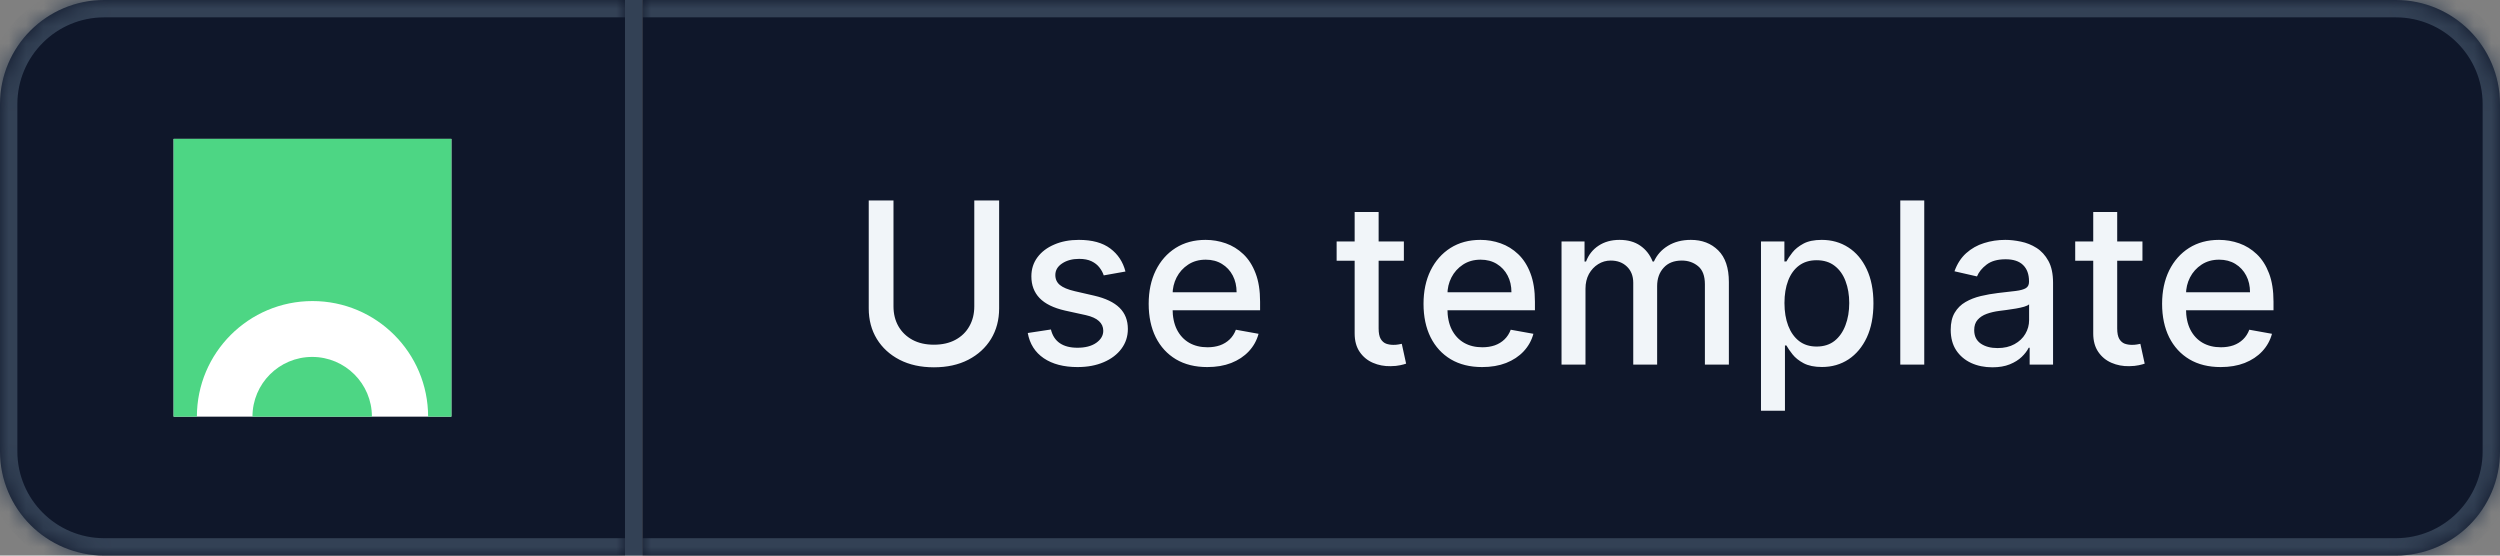
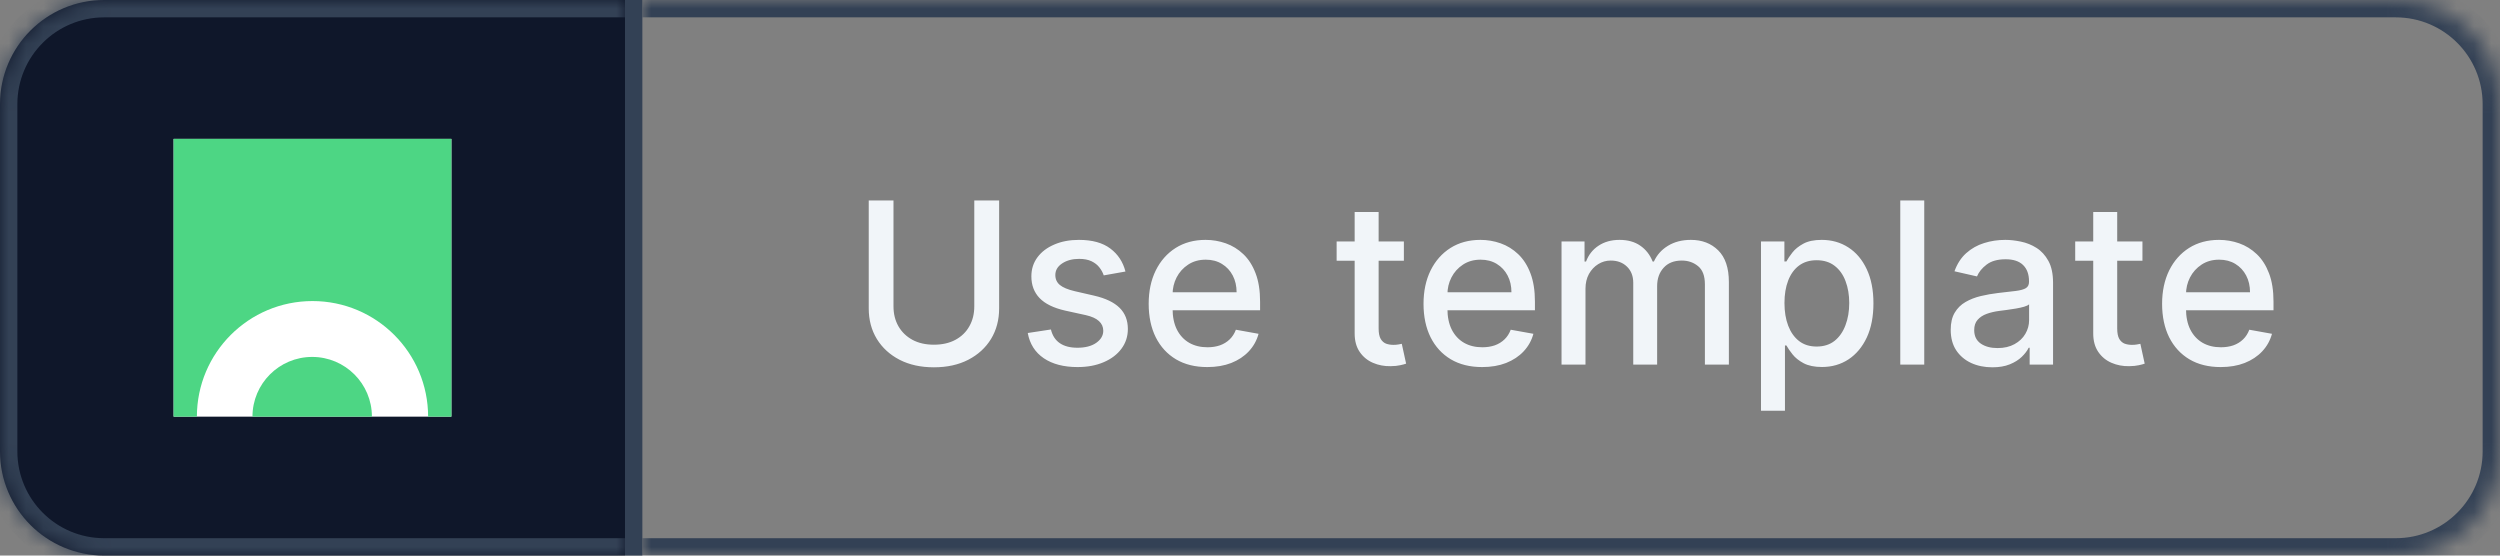
<svg xmlns="http://www.w3.org/2000/svg" width="144" height="32" viewBox="0 0 144 32" fill="none">
  <rect x="0" y="0" width="144" height="32" fill="#808080" stroke="none" />
  <mask id="path-1-inside-1_8246_66492" fill="white">
    <path d="M0 6C0 2.686 2.686 0 6 0H36V32H6C2.686 32 0 29.314 0 26V6Z" />
  </mask>
  <path d="M0 6C0 2.686 2.686 0 6 0H36V32H6C2.686 32 0 29.314 0 26V6Z" fill="#0F172A" />
  <path d="M-1 6C-1 2.134 2.134 -1 6 -1H36V1H6C3.239 1 1 3.239 1 6H-1ZM36 33H6C2.134 33 -1 29.866 -1 26H1C1 28.761 3.239 31 6 31H36V33ZM6 33C2.134 33 -1 29.866 -1 26V6C-1 2.134 2.134 -1 6 -1V1C3.239 1 1 3.239 1 6V26C1 28.761 3.239 31 6 31V33ZM36 0V32V0Z" fill="#334155" mask="url(#path-1-inside-1_8246_66492)" />
  <rect x="10" y="8" width="16" height="15.999" fill="white" />
  <path fill-rule="evenodd" clip-rule="evenodd" d="M10 24V8H26V24H24.659C24.659 20.322 21.678 17.341 18 17.341C14.323 17.341 11.341 20.322 11.341 24H10ZM14.542 23.999C14.542 22.099 16.082 20.559 17.982 20.559C19.882 20.559 21.422 22.1 21.422 23.999H14.542Z" fill="#4DD684" />
  <path fill-rule="evenodd" clip-rule="evenodd" d="M36 32L36 -4.37113e-08L37 0L37 32L36 32Z" fill="#334155" />
  <mask id="path-6-inside-2_8246_66492" fill="white">
    <path d="M37 0H138C141.314 0 144 2.686 144 6V26C144 29.314 141.314 32 138 32H37V0Z" />
  </mask>
-   <path d="M37 0H138C141.314 0 144 2.686 144 6V26C144 29.314 141.314 32 138 32H37V0Z" fill="#0F172A" />
  <path d="M37 -1H138C141.866 -1 145 2.134 145 6H143C143 3.239 140.761 1 138 1H37V-1ZM145 26C145 29.866 141.866 33 138 33H37V31H138C140.761 31 143 28.761 143 26H145ZM37 32V0V32ZM138 -1C141.866 -1 145 2.134 145 6V26C145 29.866 141.866 33 138 33V31C140.761 31 143 28.761 143 26V6C143 3.239 140.761 1 138 1V-1Z" fill="#334155" mask="url(#path-6-inside-2_8246_66492)" />
  <path d="M56.119 11.546H57.55V17.764C57.55 18.425 57.394 19.012 57.084 19.523C56.773 20.03 56.336 20.431 55.772 20.723C55.209 21.012 54.549 21.157 53.792 21.157C53.038 21.157 52.379 21.012 51.816 20.723C51.253 20.431 50.816 20.03 50.505 19.523C50.194 19.012 50.039 18.425 50.039 17.764V11.546H51.465V17.648C51.465 18.076 51.559 18.456 51.747 18.789C51.938 19.121 52.207 19.383 52.555 19.573C52.903 19.761 53.315 19.855 53.792 19.855C54.272 19.855 54.686 19.761 55.034 19.573C55.385 19.383 55.652 19.121 55.837 18.789C56.025 18.456 56.119 18.076 56.119 17.648V11.546ZM64.826 15.64L63.575 15.862C63.523 15.702 63.44 15.55 63.326 15.405C63.215 15.26 63.065 15.142 62.874 15.049C62.683 14.957 62.444 14.911 62.158 14.911C61.767 14.911 61.441 14.999 61.179 15.174C60.918 15.346 60.787 15.569 60.787 15.843C60.787 16.08 60.875 16.271 61.05 16.416C61.226 16.561 61.509 16.679 61.9 16.771L63.026 17.03C63.678 17.181 64.165 17.413 64.485 17.727C64.805 18.041 64.965 18.449 64.965 18.95C64.965 19.375 64.842 19.754 64.596 20.086C64.353 20.415 64.012 20.674 63.575 20.861C63.141 21.049 62.638 21.143 62.066 21.143C61.272 21.143 60.624 20.974 60.122 20.635C59.621 20.294 59.313 19.809 59.199 19.181L60.533 18.978C60.616 19.326 60.787 19.589 61.045 19.767C61.304 19.943 61.641 20.03 62.057 20.03C62.509 20.03 62.871 19.937 63.141 19.749C63.412 19.558 63.548 19.326 63.548 19.052C63.548 18.83 63.465 18.644 63.298 18.493C63.135 18.342 62.884 18.229 62.546 18.152L61.346 17.889C60.684 17.738 60.195 17.498 59.878 17.168C59.564 16.839 59.407 16.422 59.407 15.917C59.407 15.499 59.524 15.133 59.758 14.819C59.991 14.505 60.315 14.26 60.727 14.085C61.139 13.906 61.612 13.817 62.144 13.817C62.911 13.817 63.514 13.983 63.954 14.315C64.394 14.645 64.685 15.086 64.826 15.64ZM69.539 21.143C68.84 21.143 68.238 20.994 67.734 20.695C67.232 20.394 66.844 19.971 66.57 19.426C66.299 18.878 66.164 18.236 66.164 17.501C66.164 16.774 66.299 16.134 66.57 15.58C66.844 15.026 67.226 14.594 67.715 14.283C68.208 13.972 68.783 13.817 69.442 13.817C69.842 13.817 70.23 13.883 70.605 14.015C70.981 14.148 71.318 14.355 71.616 14.639C71.915 14.922 72.15 15.289 72.322 15.742C72.495 16.191 72.581 16.738 72.581 17.381V17.87H66.944V16.836H71.228C71.228 16.473 71.154 16.151 71.007 15.871C70.859 15.588 70.651 15.365 70.383 15.202C70.119 15.039 69.808 14.957 69.451 14.957C69.063 14.957 68.725 15.052 68.435 15.243C68.149 15.431 67.928 15.677 67.771 15.982C67.617 16.284 67.54 16.611 67.54 16.965V17.773C67.54 18.247 67.623 18.65 67.789 18.983C67.958 19.315 68.194 19.569 68.495 19.744C68.797 19.917 69.149 20.003 69.553 20.003C69.814 20.003 70.053 19.966 70.268 19.892C70.484 19.815 70.67 19.701 70.827 19.55C70.984 19.4 71.104 19.213 71.187 18.992L72.493 19.227C72.389 19.612 72.201 19.949 71.93 20.238C71.662 20.524 71.325 20.748 70.919 20.908C70.516 21.065 70.056 21.143 69.539 21.143ZM80.863 13.909V15.017H76.99V13.909H80.863ZM78.028 12.21H79.409V18.918C79.409 19.186 79.449 19.387 79.529 19.523C79.609 19.655 79.712 19.746 79.838 19.795C79.967 19.841 80.107 19.864 80.258 19.864C80.369 19.864 80.466 19.857 80.549 19.841C80.632 19.826 80.697 19.814 80.743 19.804L80.992 20.945C80.912 20.975 80.798 21.006 80.651 21.037C80.503 21.071 80.318 21.089 80.097 21.092C79.733 21.099 79.395 21.034 79.081 20.898C78.767 20.763 78.513 20.554 78.319 20.271C78.125 19.988 78.028 19.632 78.028 19.204V12.21ZM85.37 21.143C84.671 21.143 84.07 20.994 83.565 20.695C83.063 20.394 82.675 19.971 82.401 19.426C82.13 18.878 81.995 18.236 81.995 17.501C81.995 16.774 82.13 16.134 82.401 15.58C82.675 15.026 83.057 14.594 83.546 14.283C84.039 13.972 84.614 13.817 85.273 13.817C85.673 13.817 86.061 13.883 86.436 14.015C86.812 14.148 87.149 14.355 87.447 14.639C87.746 14.922 87.981 15.289 88.153 15.742C88.326 16.191 88.412 16.738 88.412 17.381V17.87H82.775V16.836H87.059C87.059 16.473 86.986 16.151 86.838 15.871C86.69 15.588 86.482 15.365 86.215 15.202C85.95 15.039 85.639 14.957 85.282 14.957C84.894 14.957 84.556 15.052 84.266 15.243C83.98 15.431 83.759 15.677 83.602 15.982C83.448 16.284 83.371 16.611 83.371 16.965V17.773C83.371 18.247 83.454 18.65 83.62 18.983C83.789 19.315 84.025 19.569 84.326 19.744C84.628 19.917 84.98 20.003 85.384 20.003C85.645 20.003 85.884 19.966 86.099 19.892C86.315 19.815 86.501 19.701 86.658 19.55C86.815 19.4 86.935 19.213 87.018 18.992L88.324 19.227C88.22 19.612 88.032 19.949 87.761 20.238C87.493 20.524 87.156 20.748 86.75 20.908C86.347 21.065 85.887 21.143 85.37 21.143ZM89.944 21V13.909H91.269V15.063H91.356C91.504 14.672 91.746 14.368 92.081 14.149C92.416 13.928 92.818 13.817 93.286 13.817C93.76 13.817 94.157 13.928 94.477 14.149C94.8 14.371 95.039 14.675 95.192 15.063H95.266C95.436 14.685 95.705 14.383 96.074 14.158C96.444 13.931 96.884 13.817 97.394 13.817C98.038 13.817 98.562 14.018 98.969 14.421C99.378 14.825 99.583 15.432 99.583 16.245V21H98.202V16.374C98.202 15.894 98.072 15.546 97.81 15.331C97.548 15.116 97.236 15.008 96.873 15.008C96.424 15.008 96.074 15.146 95.825 15.423C95.576 15.697 95.451 16.05 95.451 16.48V21H94.075V16.287C94.075 15.902 93.955 15.593 93.715 15.359C93.475 15.125 93.163 15.008 92.778 15.008C92.516 15.008 92.275 15.077 92.053 15.216C91.835 15.351 91.658 15.54 91.522 15.783C91.39 16.026 91.324 16.308 91.324 16.628V21H89.944ZM101.433 23.659V13.909H102.781V15.059H102.896C102.976 14.911 103.092 14.74 103.242 14.546C103.393 14.352 103.603 14.183 103.87 14.038C104.138 13.891 104.492 13.817 104.932 13.817C105.505 13.817 106.015 13.961 106.465 14.251C106.914 14.54 107.266 14.957 107.522 15.502C107.78 16.047 107.91 16.702 107.91 17.468C107.91 18.235 107.782 18.892 107.527 19.44C107.271 19.984 106.92 20.404 106.474 20.7C106.028 20.992 105.518 21.139 104.946 21.139C104.515 21.139 104.163 21.066 103.889 20.922C103.618 20.777 103.406 20.608 103.252 20.414C103.098 20.22 102.979 20.047 102.896 19.897H102.813V23.659H101.433ZM102.785 17.454C102.785 17.953 102.858 18.39 103.002 18.766C103.147 19.141 103.356 19.435 103.63 19.647C103.904 19.857 104.24 19.961 104.637 19.961C105.049 19.961 105.394 19.852 105.671 19.634C105.948 19.412 106.157 19.112 106.299 18.733C106.443 18.355 106.516 17.928 106.516 17.454C106.516 16.987 106.445 16.567 106.303 16.194C106.165 15.822 105.955 15.528 105.675 15.312C105.398 15.097 105.052 14.989 104.637 14.989C104.237 14.989 103.898 15.092 103.621 15.299C103.347 15.505 103.139 15.793 102.998 16.162C102.856 16.531 102.785 16.962 102.785 17.454ZM110.837 11.546V21H109.456V11.546H110.837ZM114.757 21.157C114.308 21.157 113.902 21.074 113.538 20.908C113.175 20.738 112.887 20.494 112.675 20.174C112.466 19.854 112.361 19.461 112.361 18.996C112.361 18.596 112.438 18.267 112.592 18.009C112.746 17.75 112.954 17.545 113.215 17.395C113.477 17.244 113.769 17.13 114.092 17.053C114.415 16.976 114.745 16.918 115.08 16.878C115.505 16.828 115.85 16.788 116.114 16.758C116.379 16.724 116.571 16.67 116.691 16.596C116.811 16.522 116.871 16.402 116.871 16.236V16.203C116.871 15.8 116.758 15.488 116.53 15.266C116.305 15.045 115.97 14.934 115.523 14.934C115.059 14.934 114.692 15.037 114.425 15.243C114.16 15.446 113.977 15.673 113.875 15.922L112.578 15.626C112.732 15.195 112.957 14.848 113.252 14.583C113.551 14.315 113.894 14.121 114.282 14.001C114.669 13.878 115.077 13.817 115.505 13.817C115.788 13.817 116.088 13.851 116.405 13.918C116.725 13.983 117.024 14.103 117.301 14.278C117.581 14.454 117.81 14.705 117.989 15.031C118.167 15.354 118.256 15.774 118.256 16.291V21H116.908V20.03H116.853C116.764 20.209 116.63 20.384 116.451 20.557C116.273 20.729 116.044 20.872 115.763 20.986C115.483 21.1 115.148 21.157 114.757 21.157ZM115.057 20.049C115.439 20.049 115.765 19.974 116.036 19.823C116.31 19.672 116.518 19.475 116.659 19.232C116.804 18.986 116.876 18.723 116.876 18.442V17.528C116.827 17.578 116.731 17.624 116.59 17.667C116.451 17.707 116.293 17.742 116.114 17.773C115.936 17.801 115.762 17.827 115.593 17.852C115.423 17.873 115.282 17.892 115.168 17.907C114.9 17.941 114.656 17.998 114.434 18.078C114.215 18.158 114.04 18.273 113.908 18.424C113.778 18.572 113.714 18.769 113.714 19.015C113.714 19.357 113.84 19.615 114.092 19.791C114.345 19.963 114.666 20.049 115.057 20.049ZM123.405 13.909V15.017H119.532V13.909H123.405ZM120.57 12.21H121.951V18.918C121.951 19.186 121.991 19.387 122.071 19.523C122.151 19.655 122.254 19.746 122.38 19.795C122.509 19.841 122.649 19.864 122.8 19.864C122.911 19.864 123.008 19.857 123.091 19.841C123.174 19.826 123.239 19.814 123.285 19.804L123.534 20.945C123.454 20.975 123.34 21.006 123.193 21.037C123.045 21.071 122.86 21.089 122.639 21.092C122.275 21.099 121.937 21.034 121.623 20.898C121.309 20.763 121.055 20.554 120.861 20.271C120.667 19.988 120.57 19.632 120.57 19.204V12.21ZM127.912 21.143C127.213 21.143 126.611 20.994 126.107 20.695C125.605 20.394 125.217 19.971 124.943 19.426C124.673 18.878 124.537 18.236 124.537 17.501C124.537 16.774 124.673 16.134 124.943 15.58C125.217 15.026 125.599 14.594 126.088 14.283C126.581 13.972 127.156 13.817 127.815 13.817C128.215 13.817 128.603 13.883 128.978 14.015C129.354 14.148 129.691 14.355 129.989 14.639C130.288 14.922 130.523 15.289 130.695 15.742C130.868 16.191 130.954 16.738 130.954 17.381V17.87H125.317V16.836H129.601C129.601 16.473 129.528 16.151 129.38 15.871C129.232 15.588 129.024 15.365 128.757 15.202C128.492 15.039 128.181 14.957 127.824 14.957C127.436 14.957 127.098 15.052 126.808 15.243C126.522 15.431 126.301 15.677 126.144 15.982C125.99 16.284 125.913 16.611 125.913 16.965V17.773C125.913 18.247 125.996 18.65 126.162 18.983C126.331 19.315 126.567 19.569 126.868 19.744C127.17 19.917 127.522 20.003 127.926 20.003C128.187 20.003 128.426 19.966 128.641 19.892C128.857 19.815 129.043 19.701 129.2 19.55C129.357 19.4 129.477 19.213 129.56 18.992L130.866 19.227C130.762 19.612 130.574 19.949 130.303 20.238C130.035 20.524 129.698 20.748 129.292 20.908C128.889 21.065 128.429 21.143 127.912 21.143Z" fill="#F1F5F9" />
</svg>